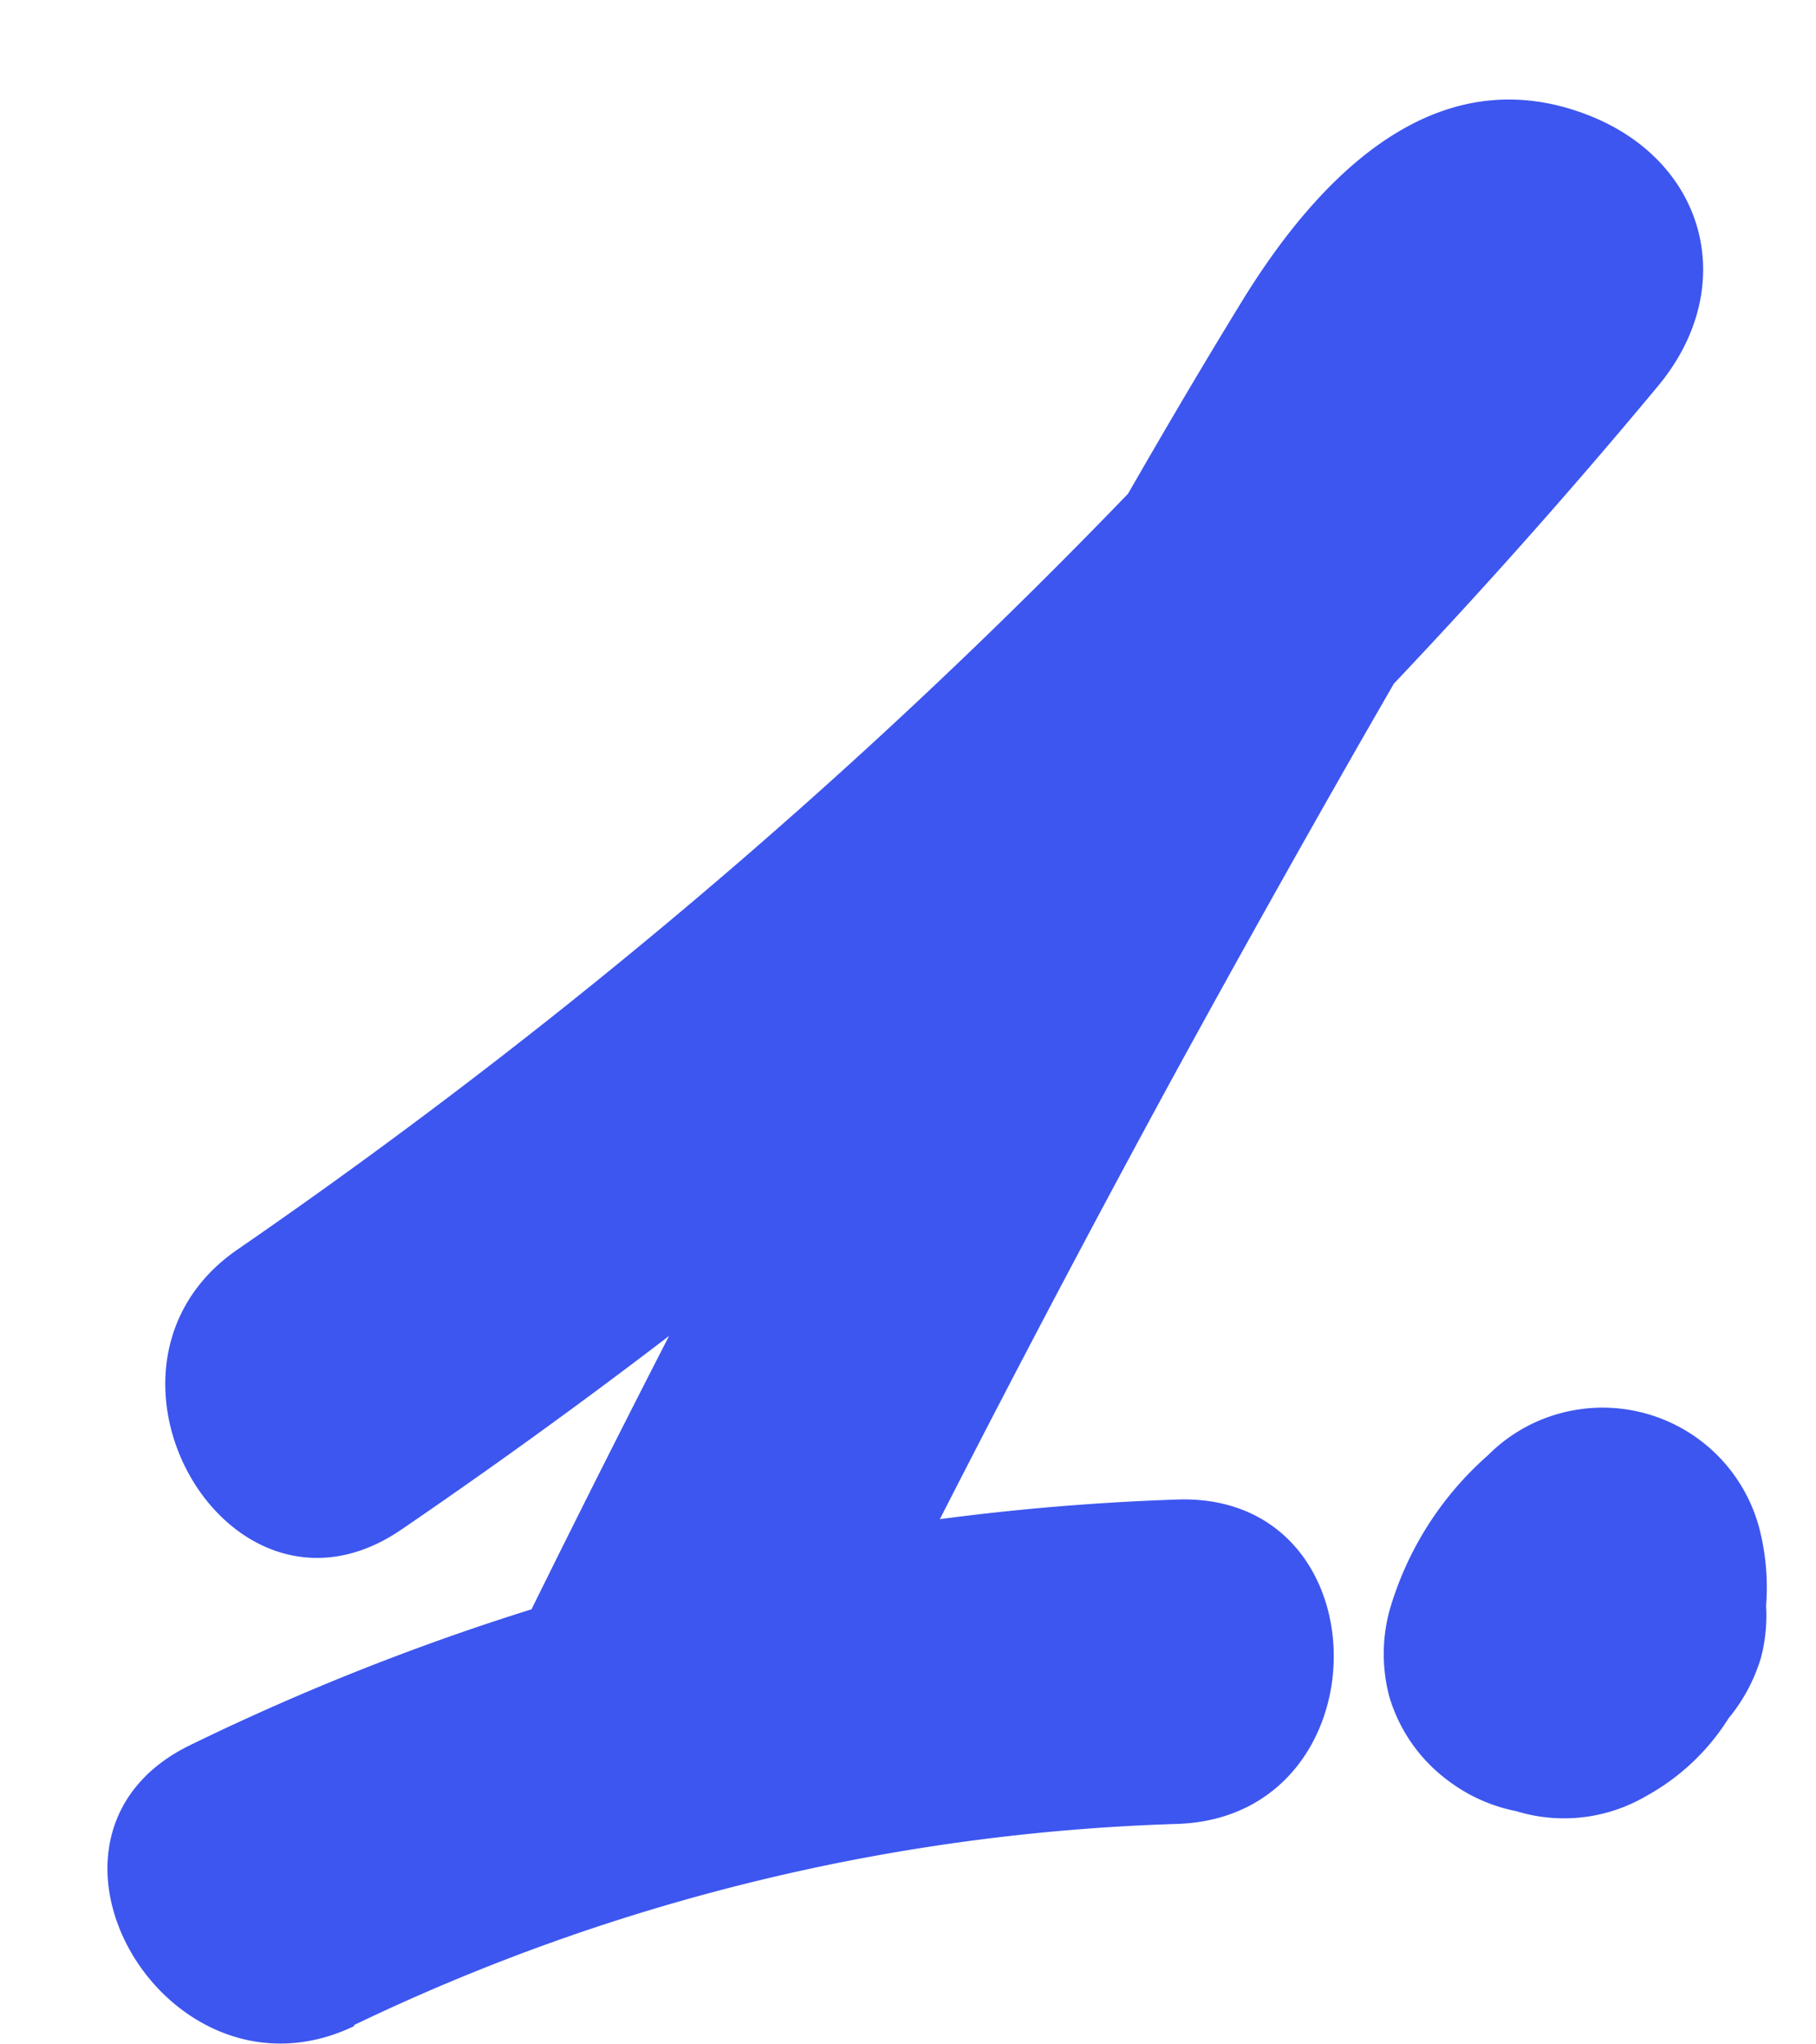
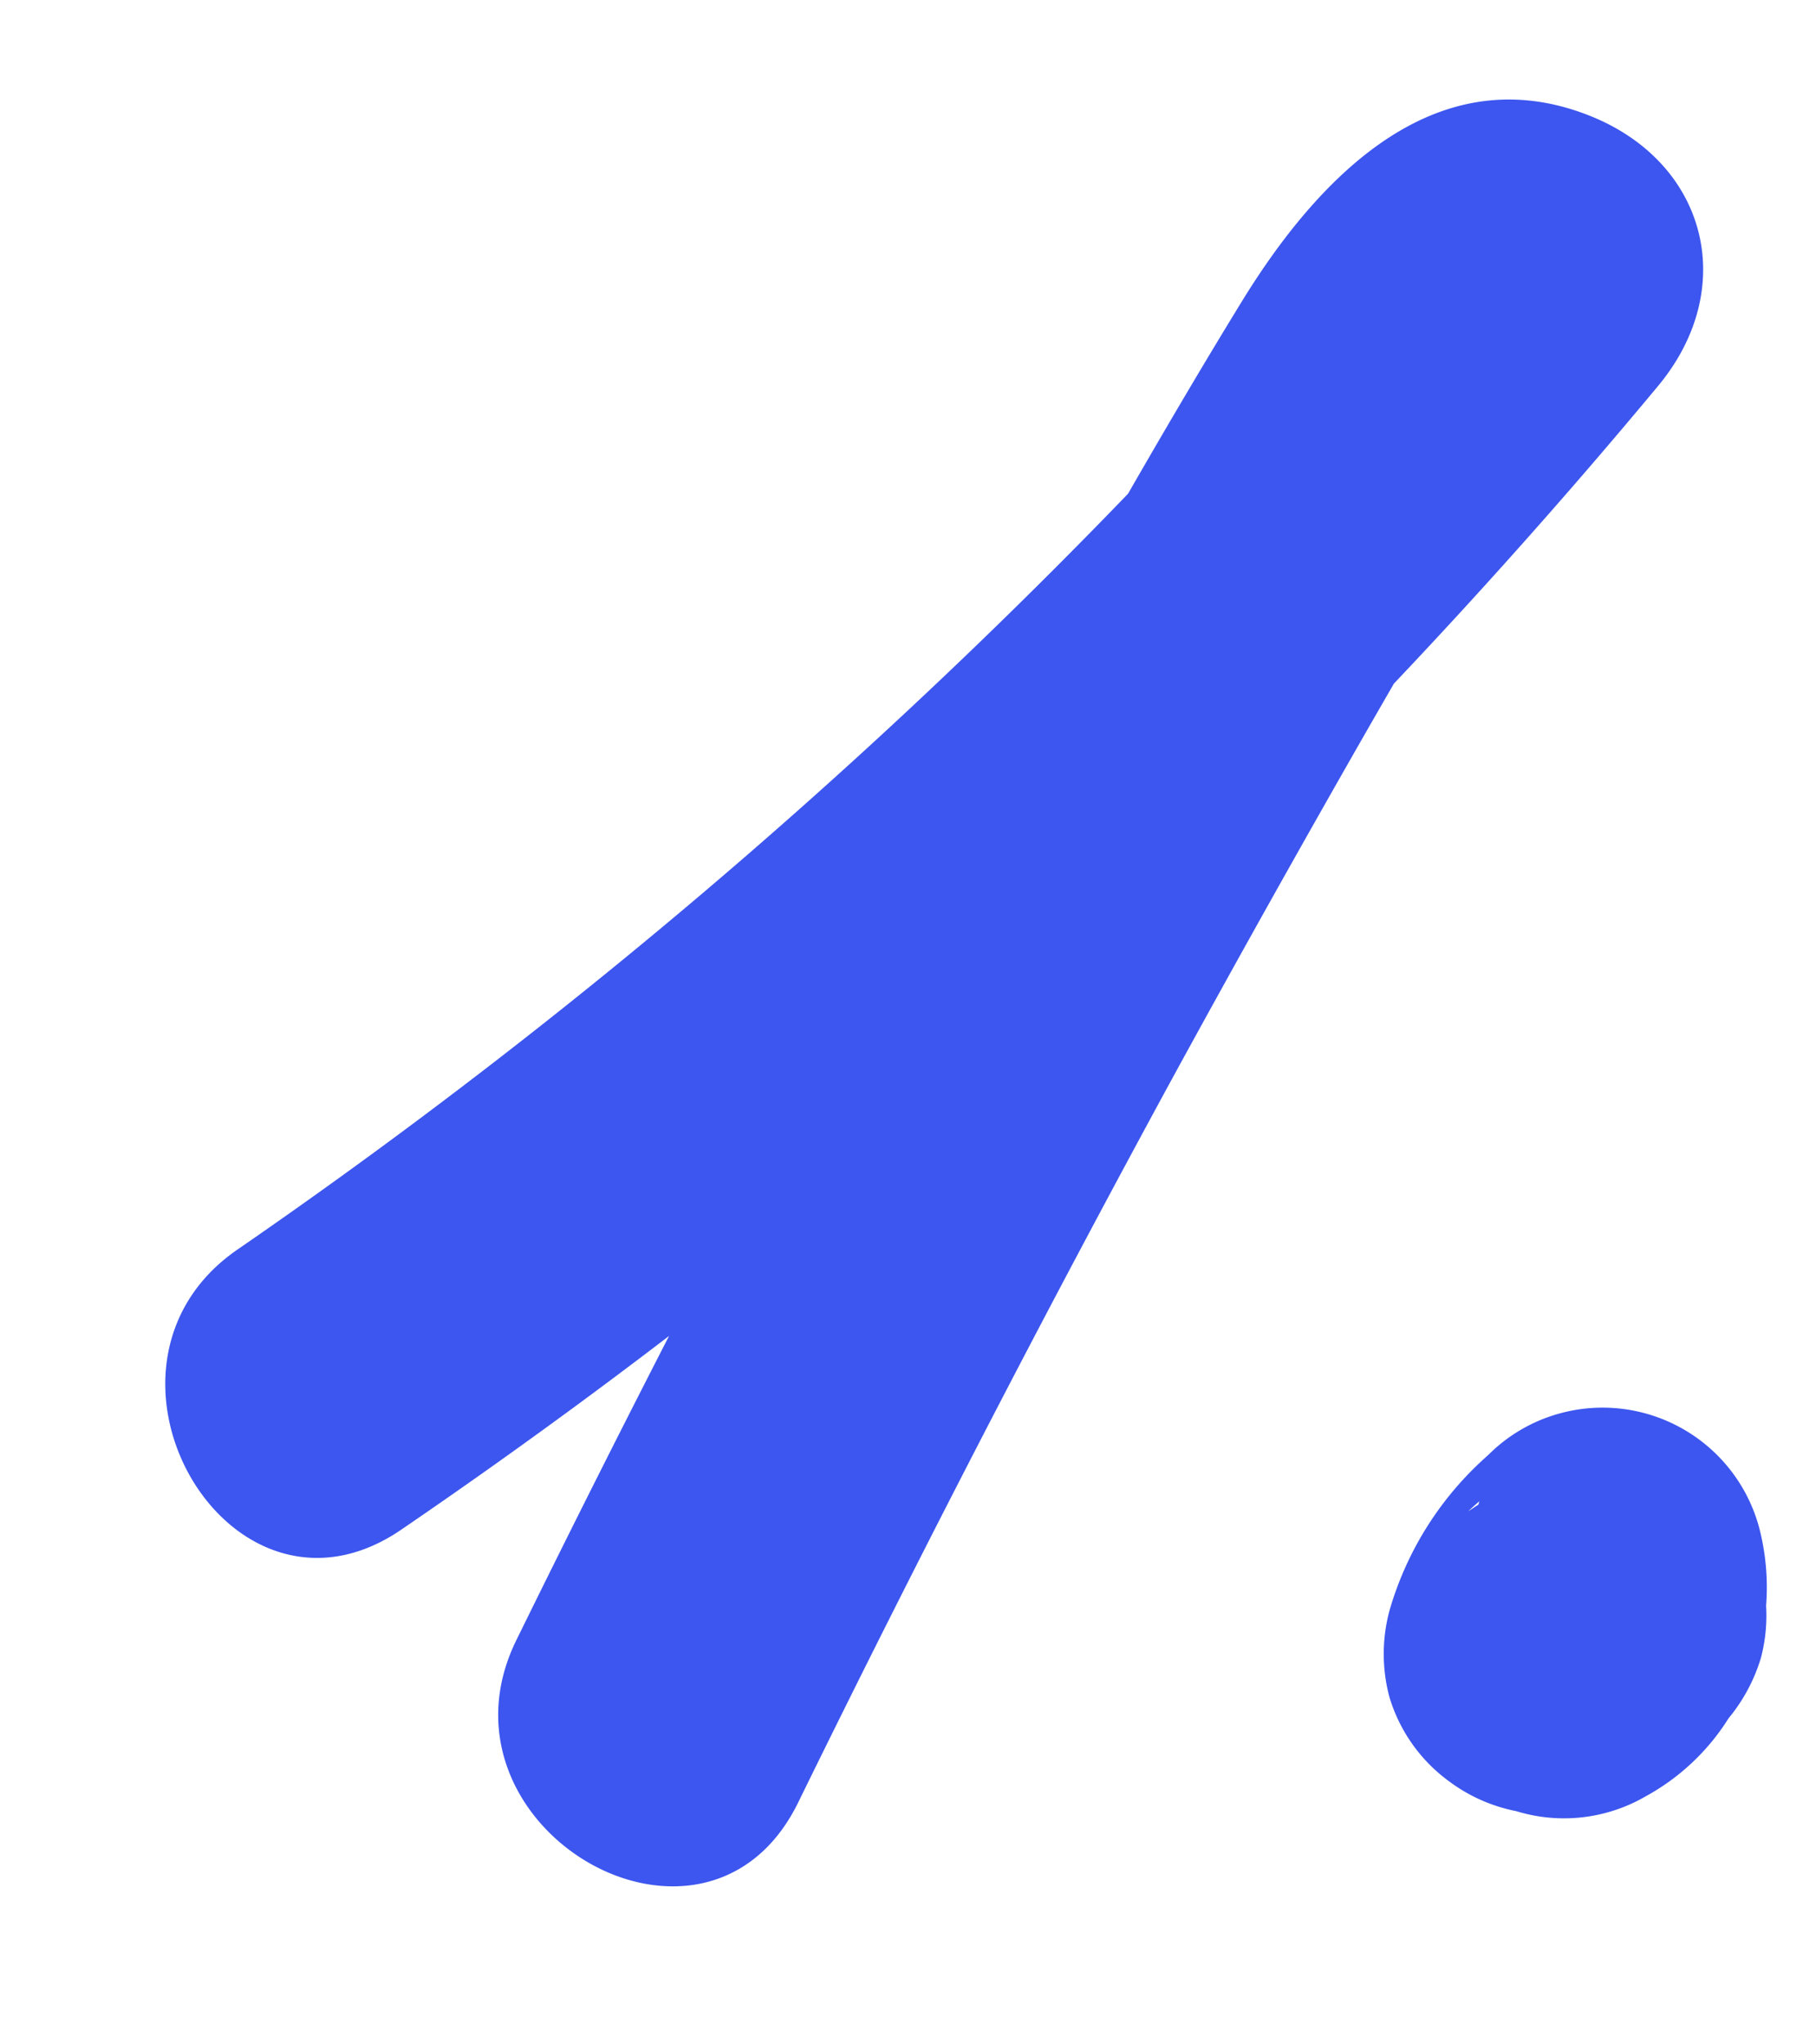
<svg xmlns="http://www.w3.org/2000/svg" id="Layer_1" data-name="Layer 1" viewBox="0 0 84 94.52">
  <title>цифры</title>
  <path d="M18.58,70.72A283.48,283.48,0,0,0,76.71,17.83C80.49,13.26,78.92,7.41,73.4,5.3c-7.15-2.74-12.55,3.1-15.94,8.61-4.15,6.76-8,13.7-11.9,20.62Q34.17,54.89,23.89,75.83c-4.25,8.63,8.68,16.24,13,7.58Q45.26,66.32,54.37,49.6q4.34-7.93,8.84-15.79,2.37-4.13,4.78-8.23c1.21-2.06,2.61-5.78,4.82-6.89l-3.79,1,.39.05L66.1,7.22A270,270,0,0,1,11,57.77C3.1,63.19,10.6,76.2,18.58,70.72Z" style="fill:#3d56ef" />
-   <path d="M16.38,93.64a94.55,94.55,0,0,1,38.08-9.3c9.62-.32,9.67-15.32,0-15A112.72,112.72,0,0,0,8.81,80.69c-8.69,4.21-1.09,17.14,7.57,13Z" style="fill:#3d56ef" />
-   <path d="M70.47,68.2,67.74,70l11,8.47c.07-.24.16-.47.25-.71l-.76,1.79a8.59,8.59,0,0,1,1.14-1.94l-1.18,1.52a10.37,10.37,0,0,1,1.24-1.24L66.92,74.56A3,3,0,0,1,67,75l-.27-2a3.54,3.54,0,0,1,0,.86l.27-2a4.16,4.16,0,0,1-.29,1l.76-1.79a5.55,5.55,0,0,1-.44.74l1.17-1.52a4.4,4.4,0,0,1-.61.61l1.52-1.18a4.53,4.53,0,0,1-.55.34,7.5,7.5,0,1,0,7.57,13,10.43,10.43,0,0,0,4.67-5.26,10.93,10.93,0,0,0,.56-7.2,7.5,7.5,0,0,0-9.22-5.24,7.44,7.44,0,0,0-3.31,1.93,15.15,15.15,0,0,0-4.56,7.19,7.71,7.71,0,0,0,0,4A7.48,7.48,0,0,0,67,82.35a7.66,7.66,0,0,0,8.33.58L78,81.16a8,8,0,0,0,3.45-4.49,7.68,7.68,0,0,0-.76-5.78A7.51,7.51,0,0,0,70.47,68.2Z" style="fill:#3d56ef" />
+   <path d="M70.47,68.2,67.74,70c.07-.24.16-.47.25-.71l-.76,1.79a8.59,8.59,0,0,1,1.14-1.94l-1.18,1.52a10.37,10.37,0,0,1,1.24-1.24L66.92,74.56A3,3,0,0,1,67,75l-.27-2a3.54,3.54,0,0,1,0,.86l.27-2a4.16,4.16,0,0,1-.29,1l.76-1.79a5.55,5.55,0,0,1-.44.74l1.17-1.52a4.4,4.4,0,0,1-.61.61l1.52-1.18a4.53,4.53,0,0,1-.55.34,7.5,7.5,0,1,0,7.57,13,10.43,10.43,0,0,0,4.67-5.26,10.93,10.93,0,0,0,.56-7.2,7.5,7.5,0,0,0-9.22-5.24,7.44,7.44,0,0,0-3.31,1.93,15.15,15.15,0,0,0-4.56,7.19,7.71,7.71,0,0,0,0,4A7.48,7.48,0,0,0,67,82.35a7.66,7.66,0,0,0,8.33.58L78,81.16a8,8,0,0,0,3.45-4.49,7.68,7.68,0,0,0-.76-5.78A7.51,7.51,0,0,0,70.47,68.2Z" style="fill:#3d56ef" />
</svg>